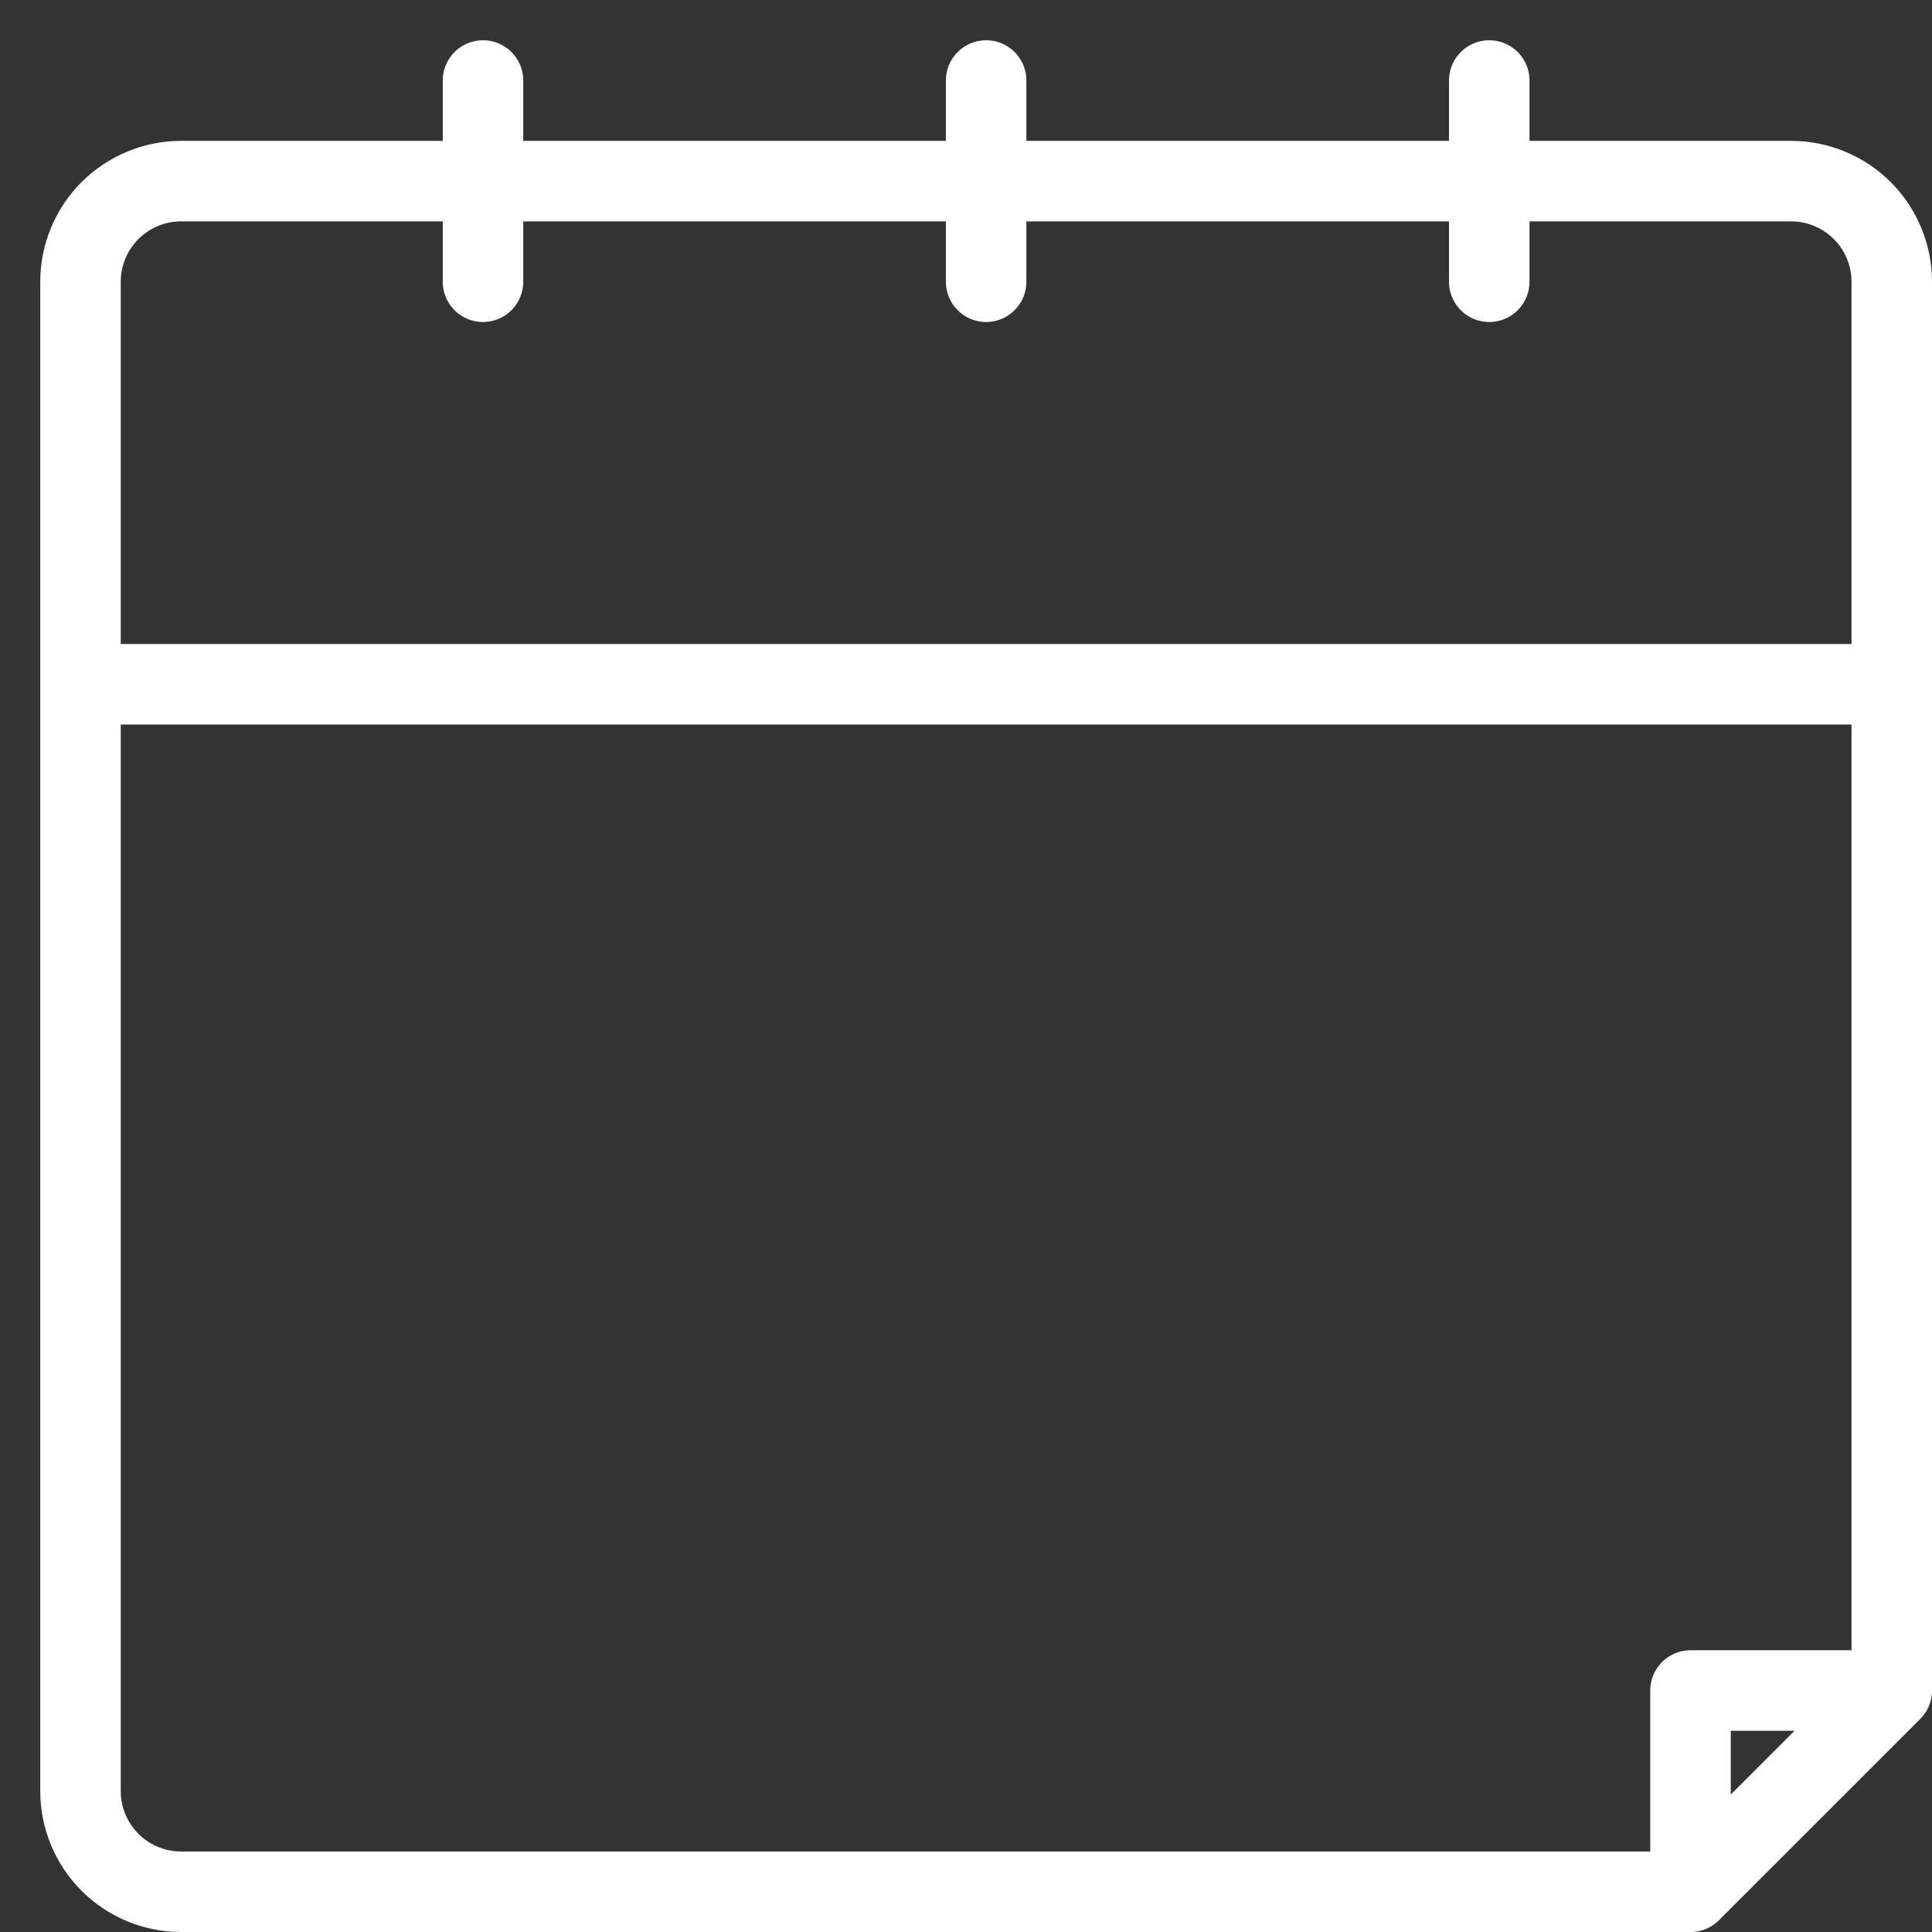
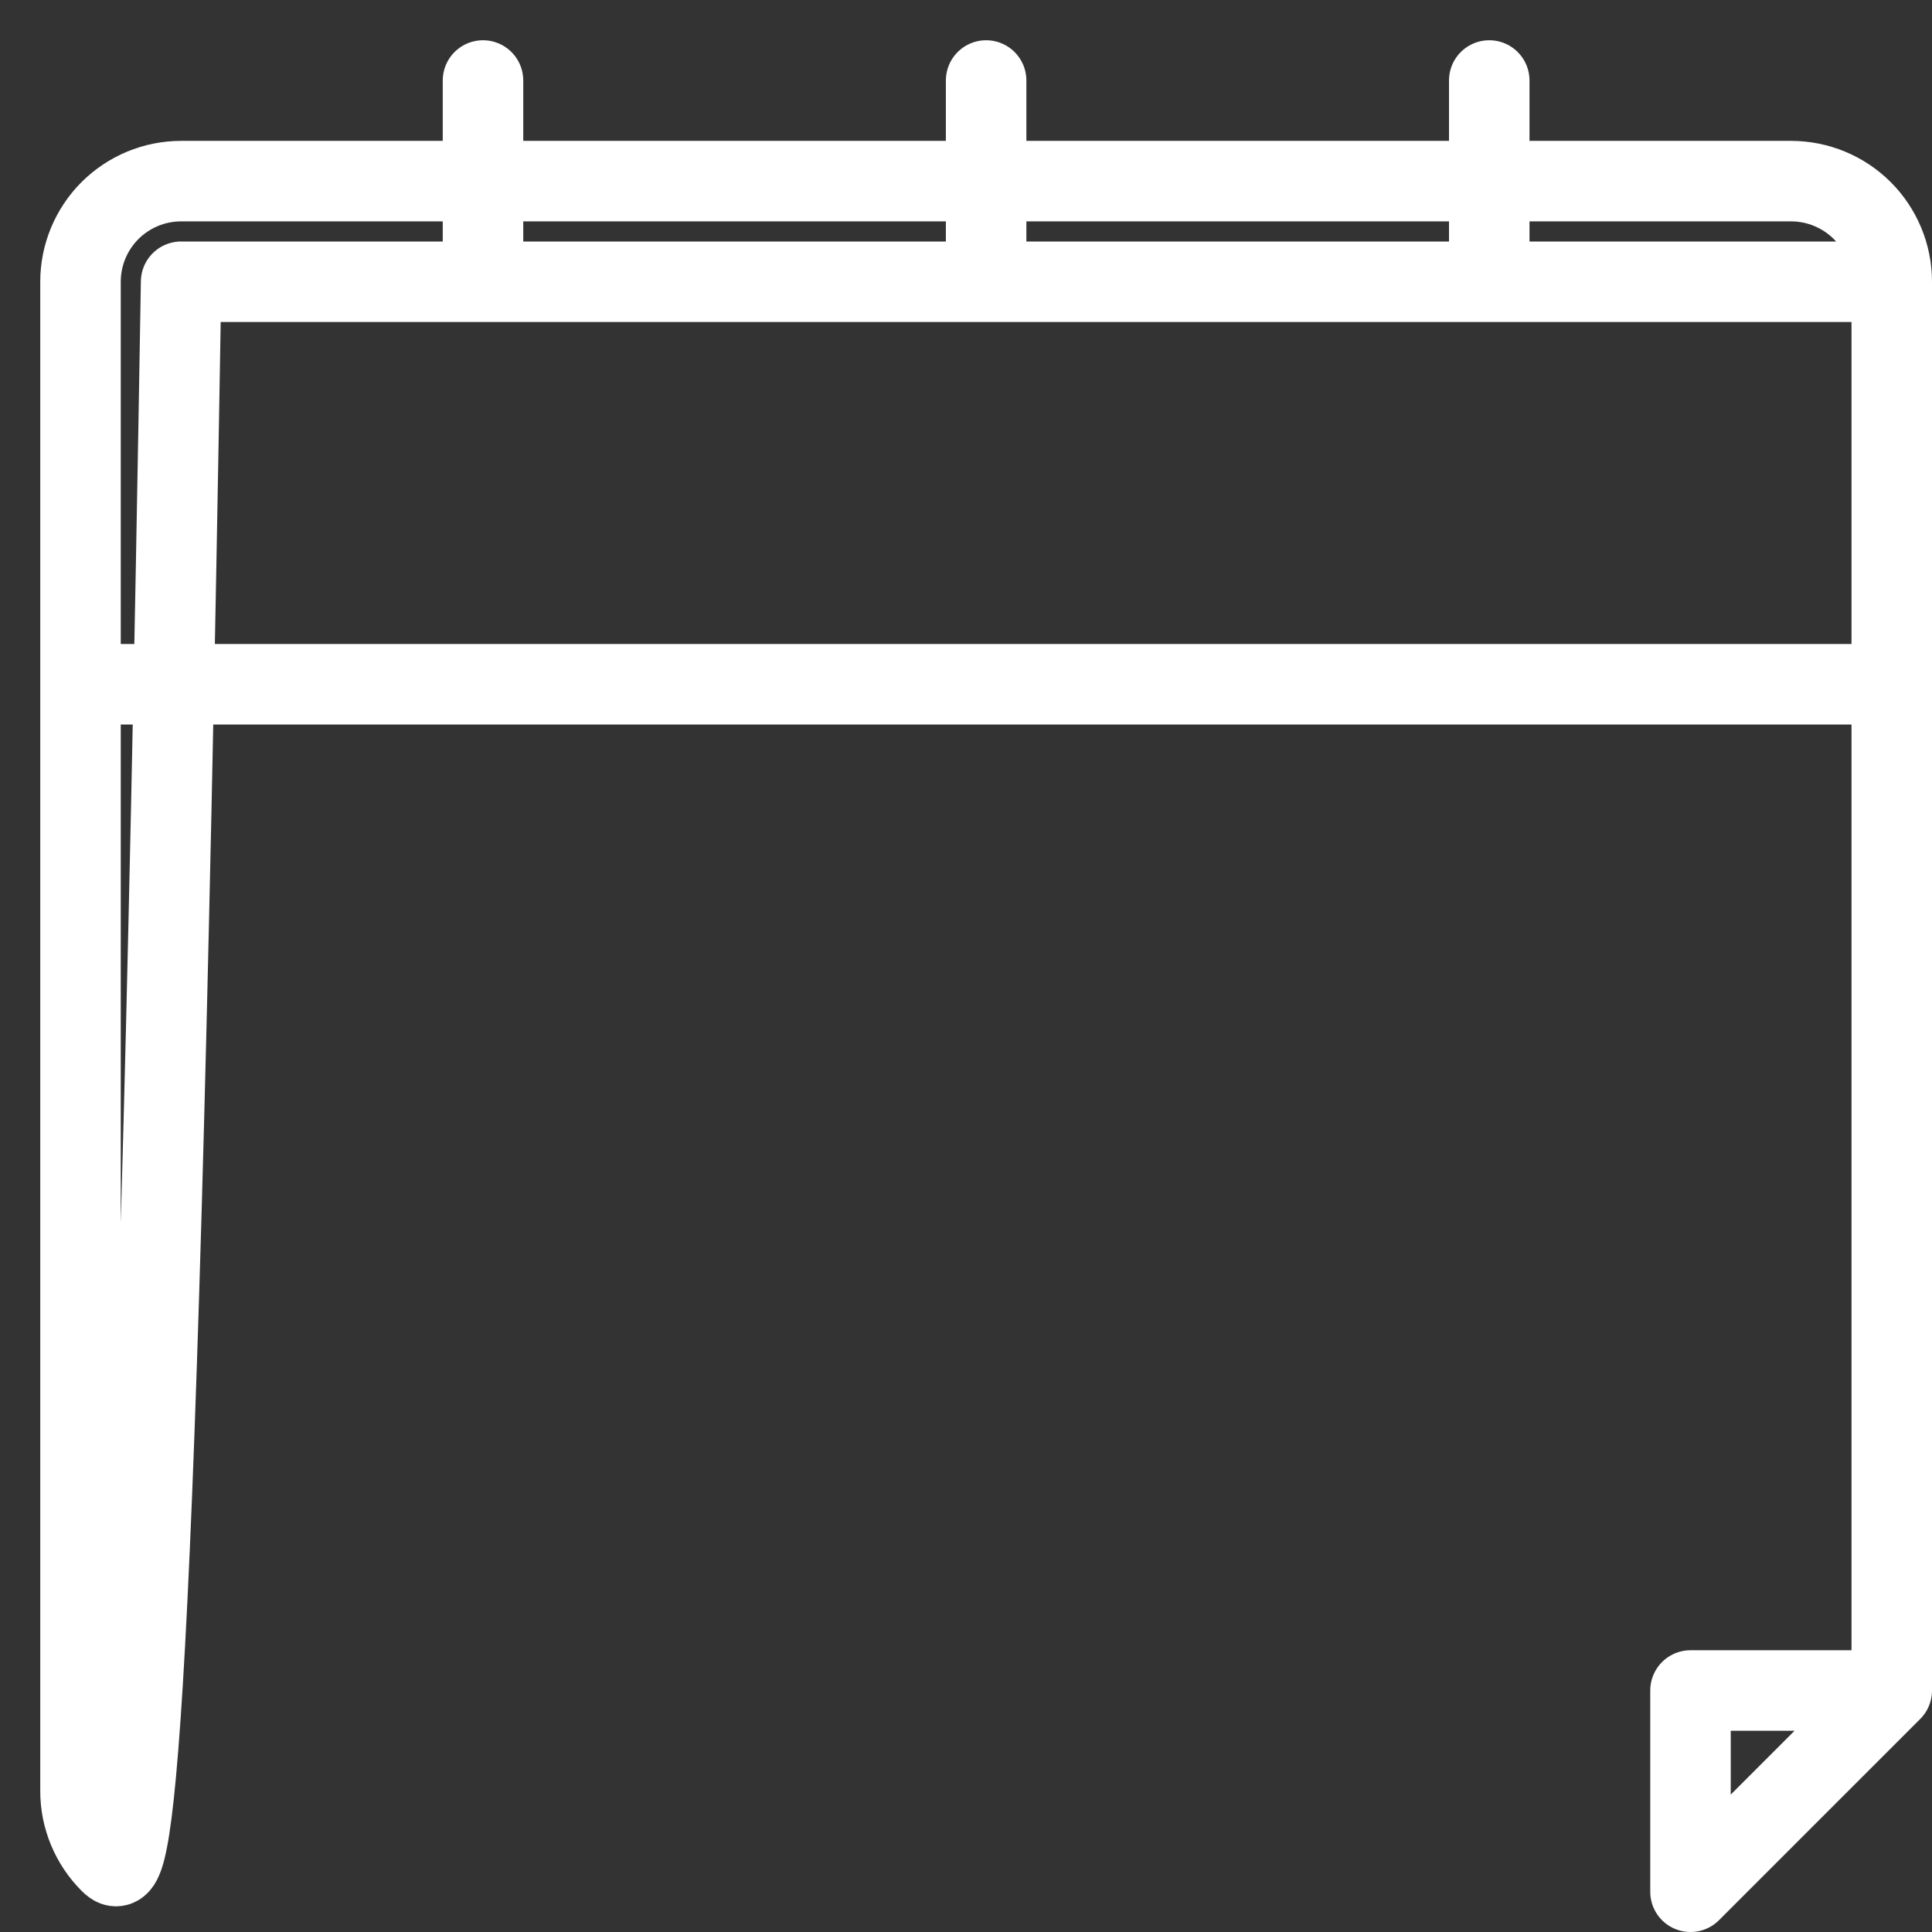
<svg xmlns="http://www.w3.org/2000/svg" width="24" height="24" viewBox="0 0 24 24" fill="none">
  <rect x="0" y="0" width="24" height="24" fill="#333333" stroke="none" />
-   <path d="M23.5 21L21 23.5M23.5 21H21V23.5M23.5 21V3.5M21 23.5H2.25C1.918 23.5 1.601 23.368 1.366 23.134C1.132 22.899 1 22.581 1 22.25V3.5M1 3.5C1 3.168 1.132 2.851 1.366 2.616C1.601 2.382 1.918 2.25 2.25 2.25H22.25C22.581 2.25 22.899 2.382 23.134 2.616C23.368 2.851 23.5 3.168 23.5 3.5M1 3.5V8.5H23.5V3.5M18.5 1V3.5M12.25 1V3.5M6 1V3.5" stroke="white" stroke-linecap="round" stroke-linejoin="round" />
+   <path d="M23.5 21L21 23.5M23.5 21H21V23.5M23.5 21V3.5H2.25C1.918 23.5 1.601 23.368 1.366 23.134C1.132 22.899 1 22.581 1 22.25V3.5M1 3.5C1 3.168 1.132 2.851 1.366 2.616C1.601 2.382 1.918 2.25 2.25 2.25H22.25C22.581 2.25 22.899 2.382 23.134 2.616C23.368 2.851 23.5 3.168 23.5 3.5M1 3.5V8.5H23.5V3.5M18.5 1V3.5M12.25 1V3.5M6 1V3.5" stroke="white" stroke-linecap="round" stroke-linejoin="round" />
</svg>